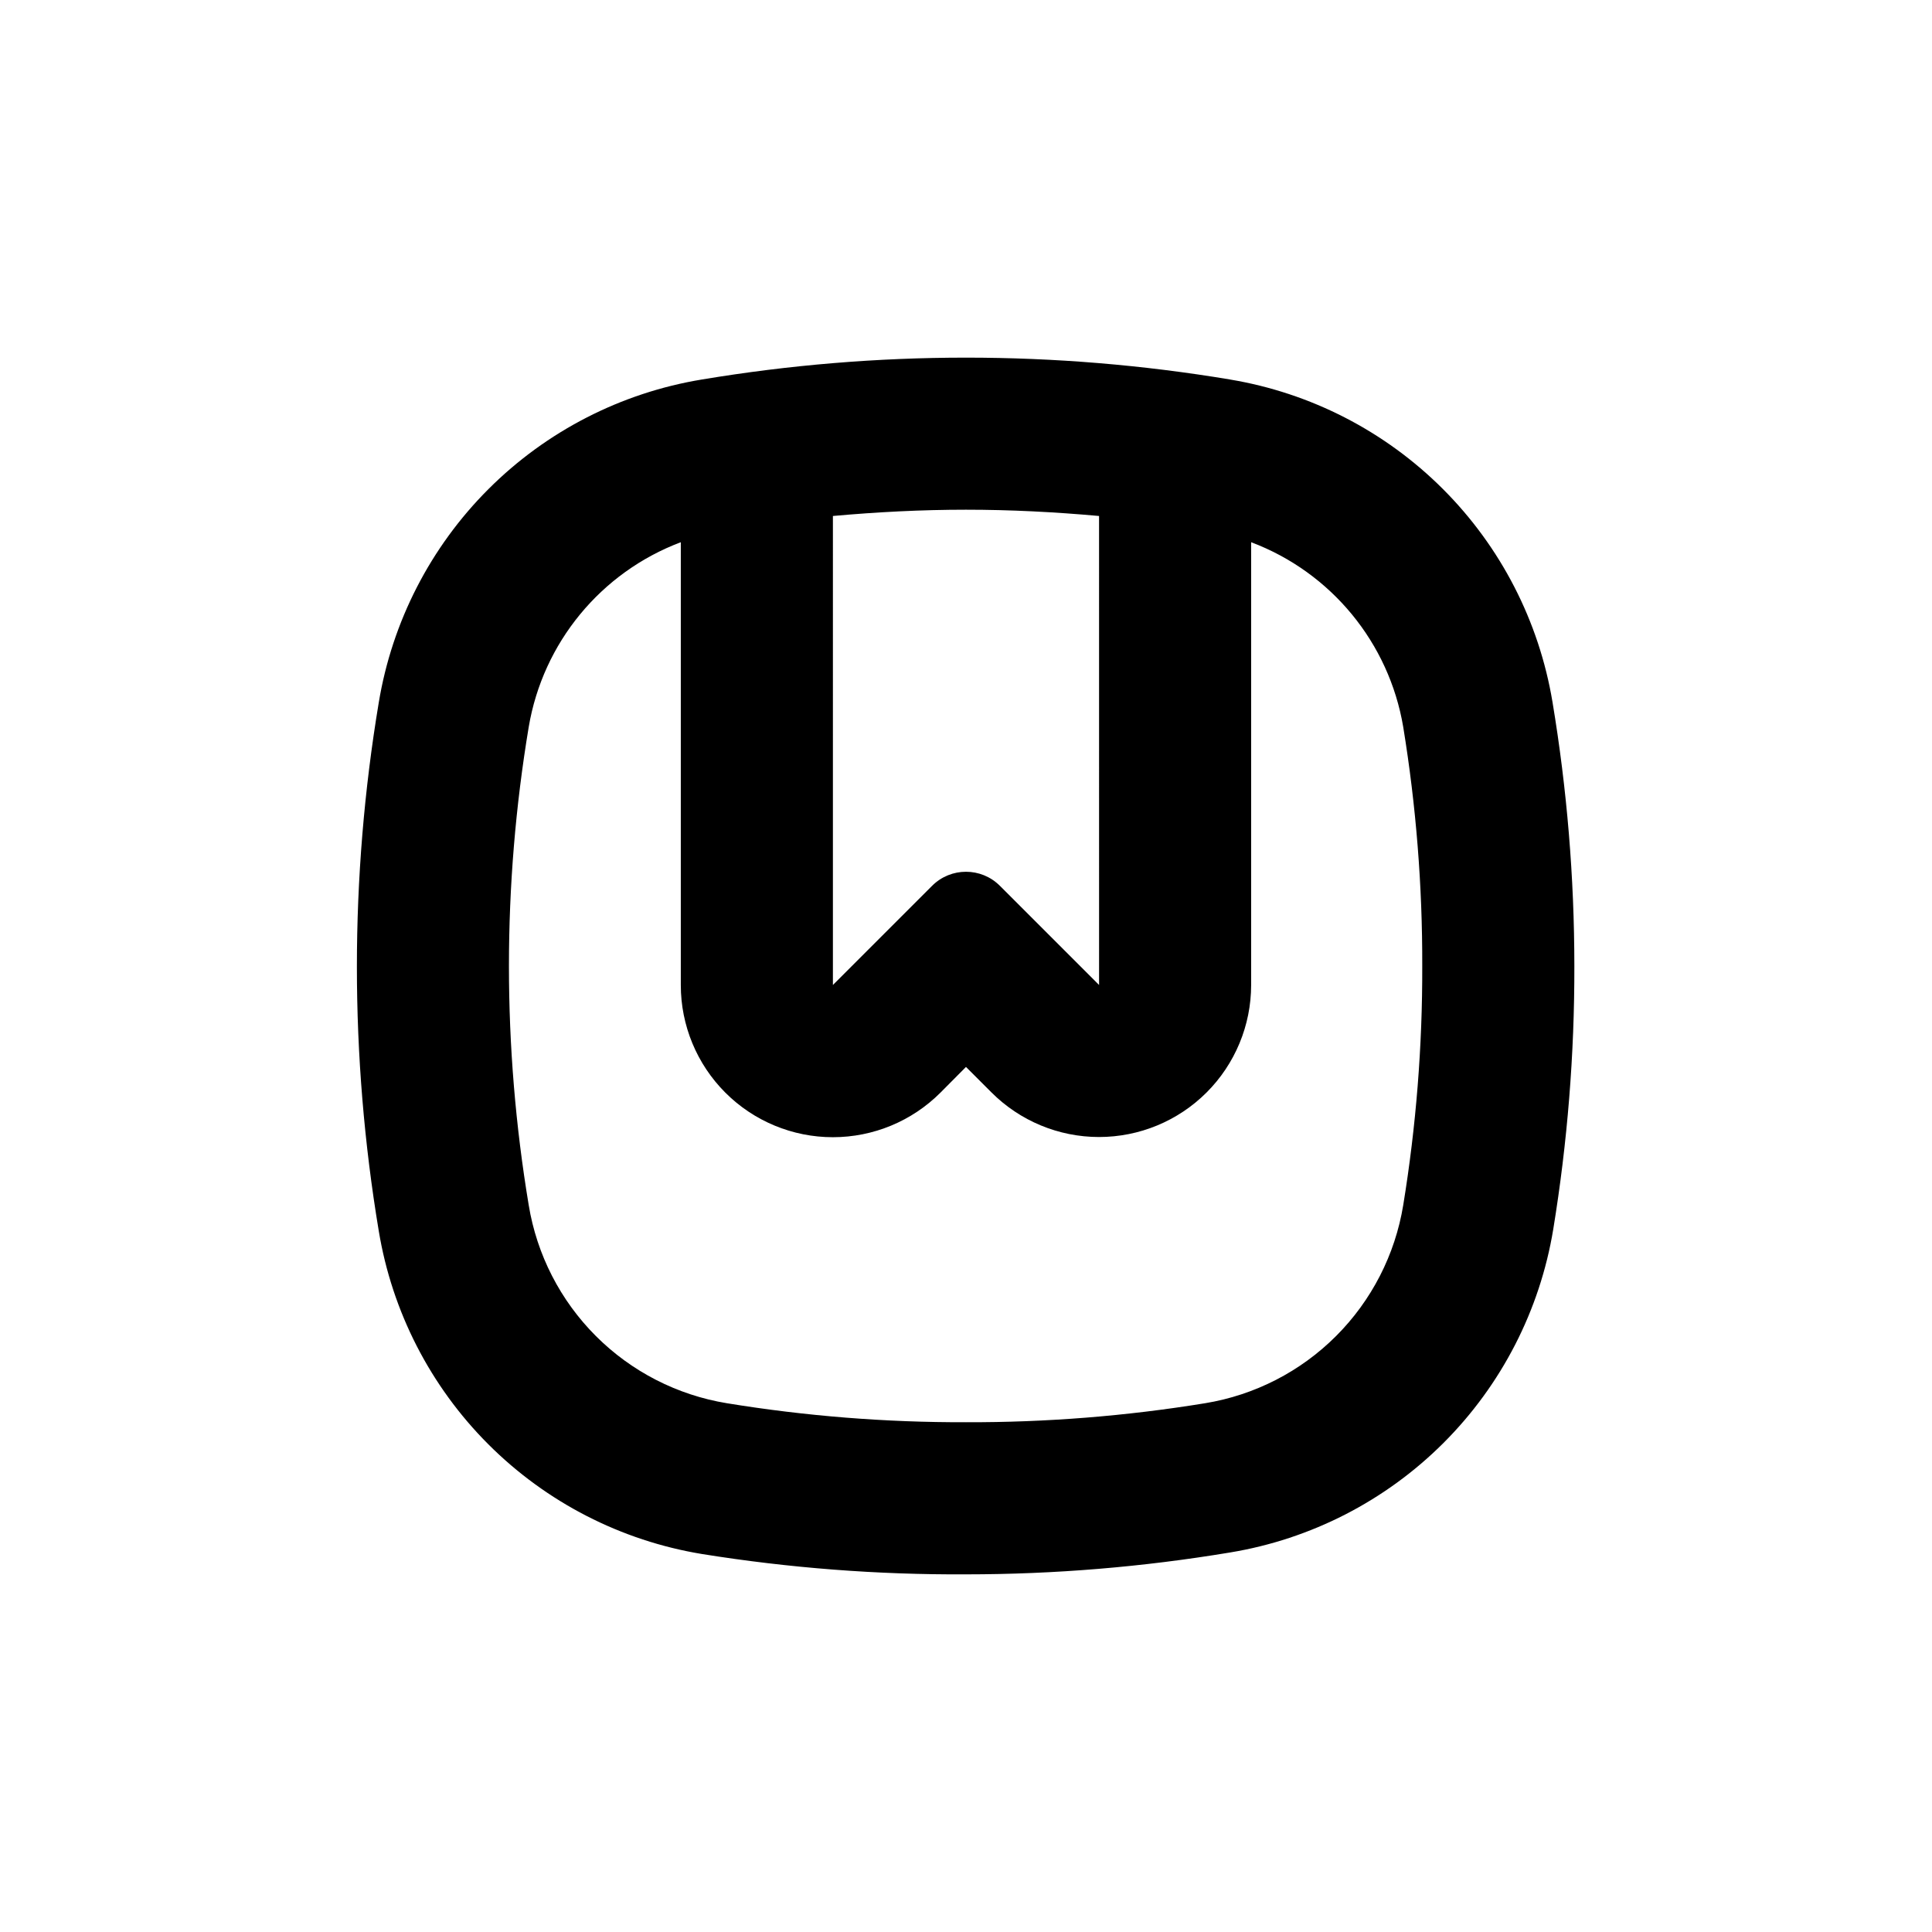
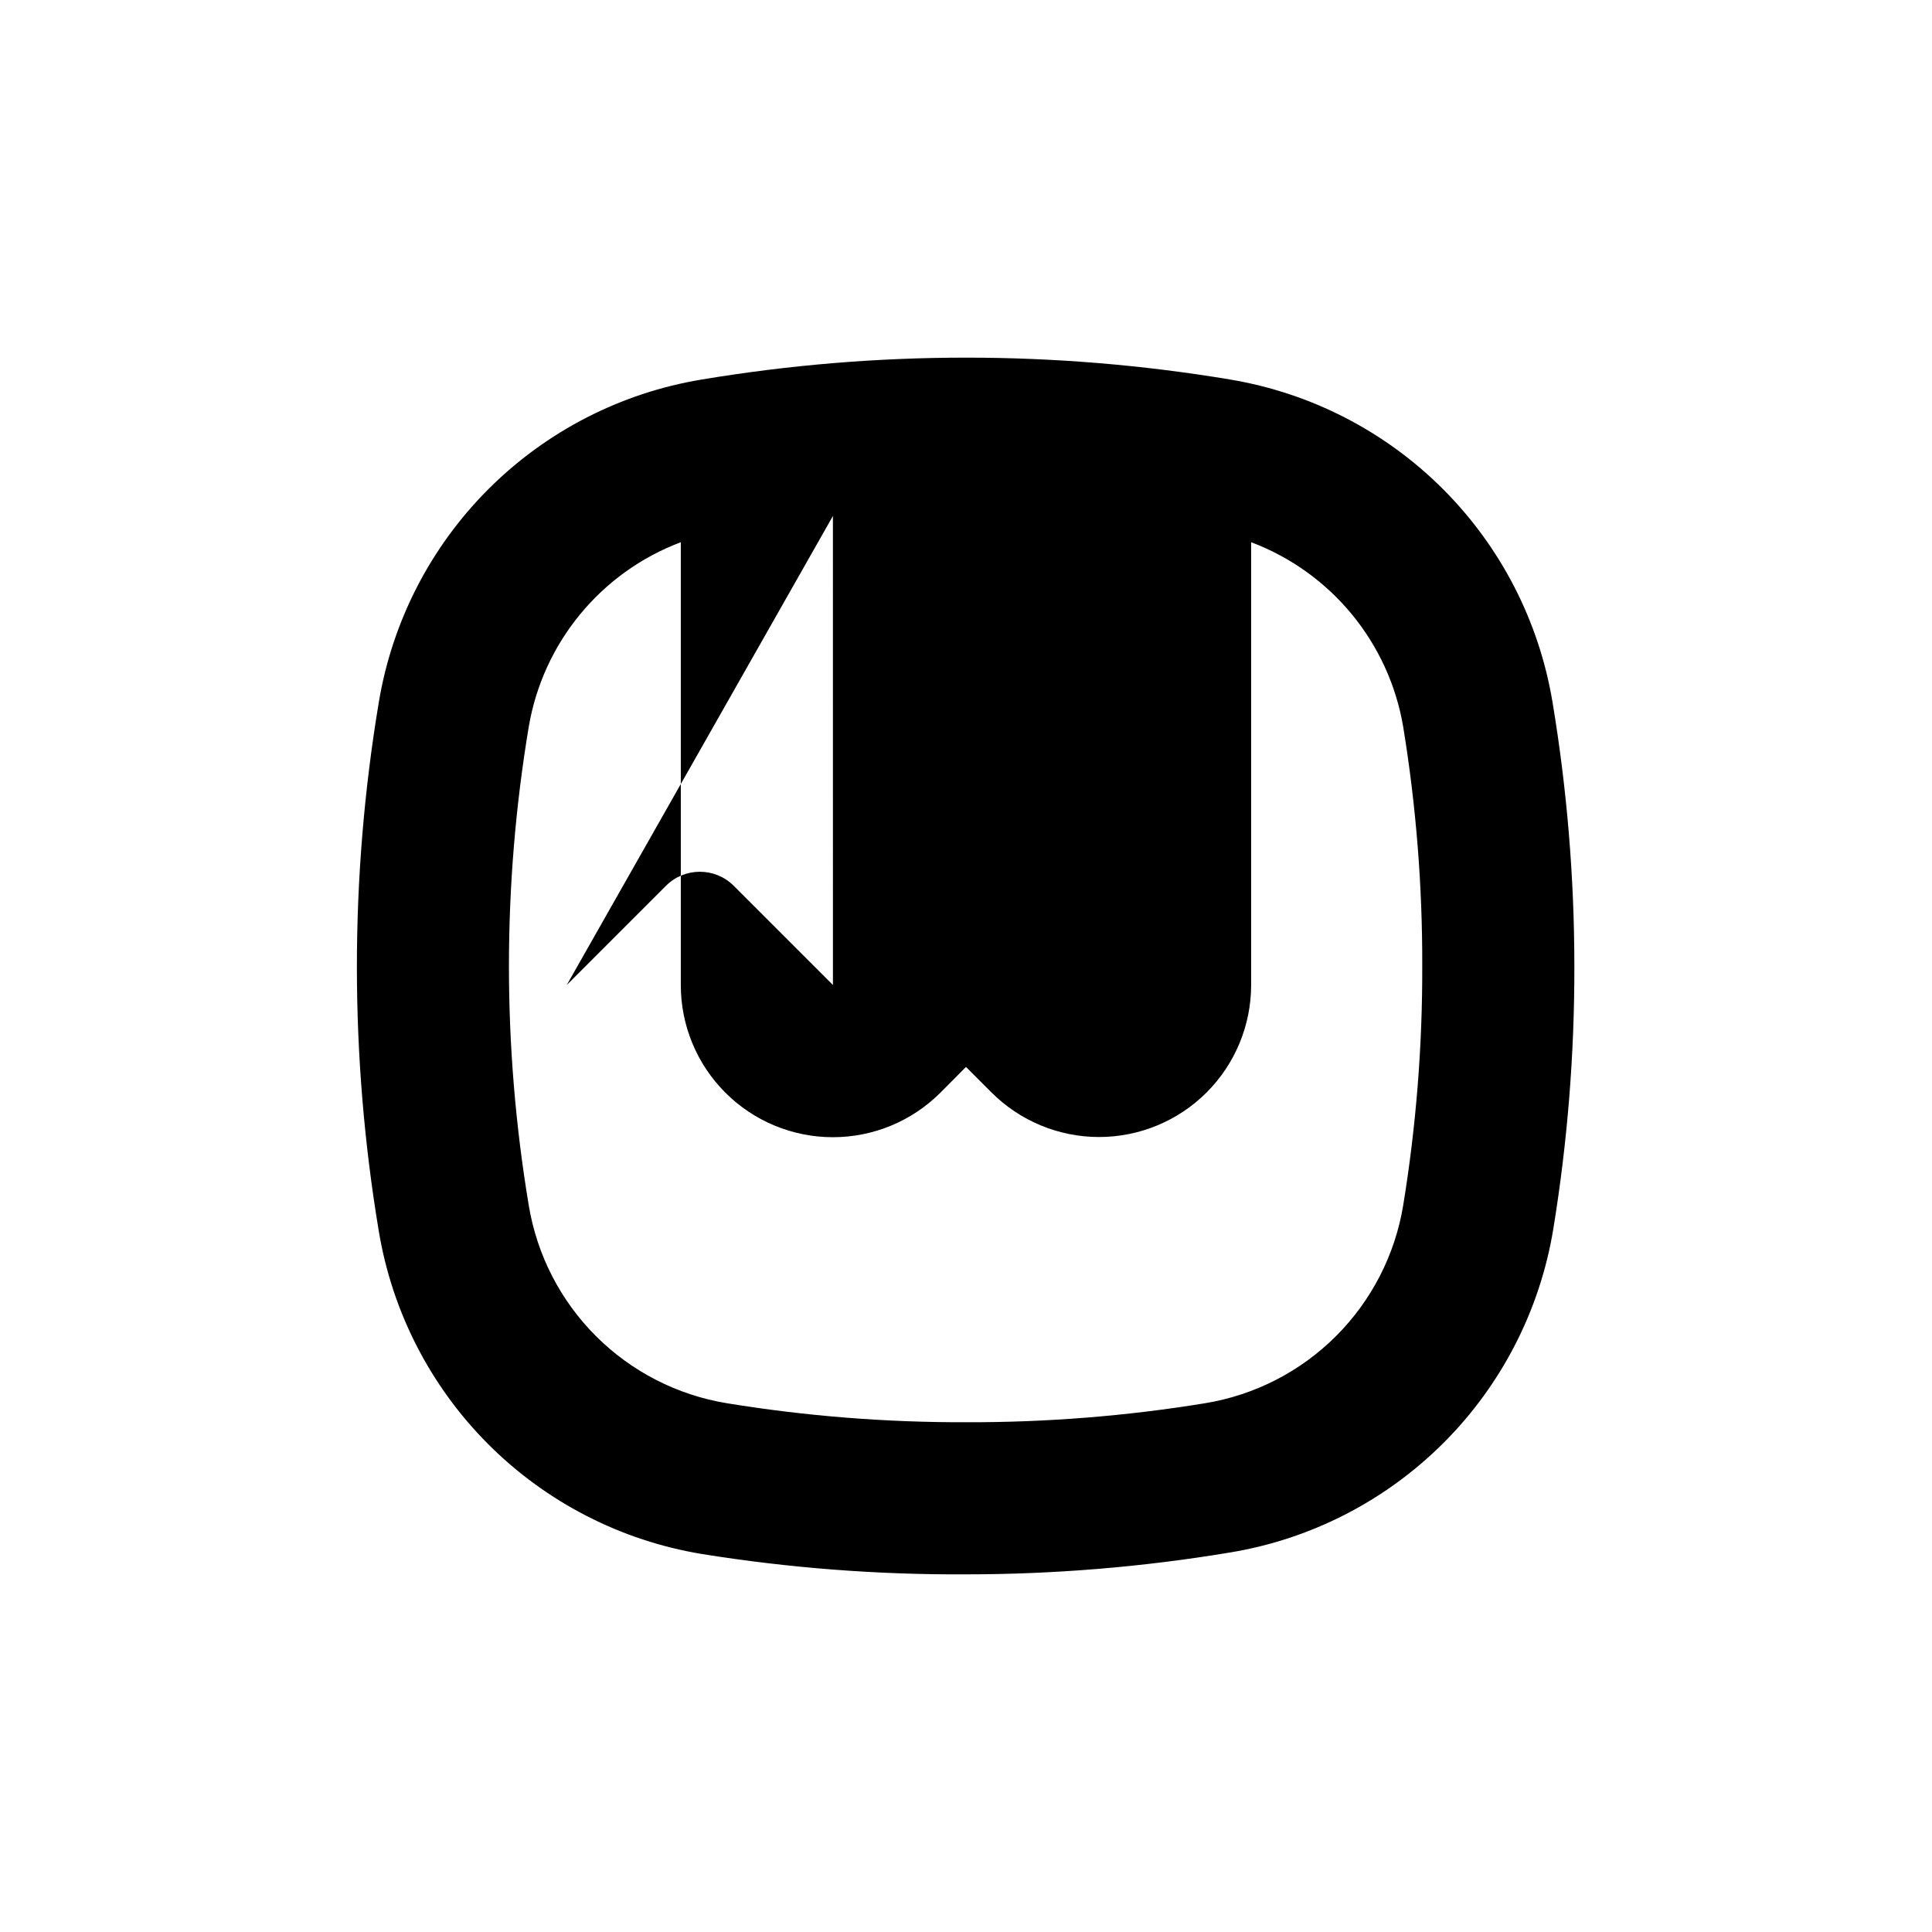
<svg xmlns="http://www.w3.org/2000/svg" fill="#000000" width="800px" height="800px" version="1.1" viewBox="144 144 512 512">
-   <path d="m469.98 244.57c-46.332-7.723-93.625-7.723-139.96 0-21.438 3.531-41.227 13.695-56.59 29.059-15.363 15.359-25.523 35.152-29.059 56.59-7.719 46.332-7.719 93.625 0 139.96 3.535 21.438 13.695 41.227 29.059 56.59 15.363 15.363 35.152 25.523 56.59 29.059 23.141 3.715 46.543 5.516 69.98 5.391 23.445-0.008 46.852-1.945 69.977-5.797 21.438-3.531 41.227-13.695 56.59-29.055 15.363-15.363 25.523-35.156 29.059-56.59 3.769-23.066 5.641-46.406 5.594-69.777-0.008-23.449-1.945-46.852-5.797-69.98-3.559-21.371-13.707-41.098-29.027-56.418-15.32-15.32-35.047-25.469-56.418-29.027zm-105.25 36.172c11.738-1.059 23.527-1.664 35.266-1.664 11.738 0 23.527 0.605 35.266 1.664l0.004 124.29-26.301-26.301v0.004c-4.953-4.945-12.977-4.945-17.934 0l-26.301 26.297zm151.14 182.63c-2.156 13.145-8.379 25.277-17.801 34.695-9.418 9.422-21.551 15.645-34.695 17.801-20.953 3.418-42.152 5.102-63.379 5.039-21.23 0.062-42.43-1.621-63.379-5.039-13.145-2.156-25.281-8.379-34.699-17.801-9.418-9.418-15.645-21.551-17.801-34.695-6.988-41.949-6.988-84.762 0-126.71 3.766-22.332 19.113-40.98 40.305-48.969v117.34c-0.008 10.695 4.234 20.957 11.797 28.523 7.559 7.566 17.816 11.816 28.512 11.816 10.699-0.004 20.953-4.254 28.512-11.824l6.754-6.801 6.75 6.75c7.555 7.566 17.805 11.816 28.492 11.824 10.691 0.004 20.945-4.238 28.508-11.793s11.816-17.805 11.82-28.496v-117.34c21.191 7.988 36.543 26.637 40.305 48.969 3.414 20.938 5.098 42.117 5.039 63.332 0.062 21.227-1.621 42.426-5.039 63.379z" />
+   <path d="m469.98 244.57c-46.332-7.723-93.625-7.723-139.96 0-21.438 3.531-41.227 13.695-56.59 29.059-15.363 15.359-25.523 35.152-29.059 56.59-7.719 46.332-7.719 93.625 0 139.96 3.535 21.438 13.695 41.227 29.059 56.59 15.363 15.363 35.152 25.523 56.59 29.059 23.141 3.715 46.543 5.516 69.98 5.391 23.445-0.008 46.852-1.945 69.977-5.797 21.438-3.531 41.227-13.695 56.59-29.055 15.363-15.363 25.523-35.156 29.059-56.59 3.769-23.066 5.641-46.406 5.594-69.777-0.008-23.449-1.945-46.852-5.797-69.98-3.559-21.371-13.707-41.098-29.027-56.418-15.32-15.32-35.047-25.469-56.418-29.027zm-105.25 36.172l0.004 124.29-26.301-26.301v0.004c-4.953-4.945-12.977-4.945-17.934 0l-26.301 26.297zm151.14 182.63c-2.156 13.145-8.379 25.277-17.801 34.695-9.418 9.422-21.551 15.645-34.695 17.801-20.953 3.418-42.152 5.102-63.379 5.039-21.23 0.062-42.43-1.621-63.379-5.039-13.145-2.156-25.281-8.379-34.699-17.801-9.418-9.418-15.645-21.551-17.801-34.695-6.988-41.949-6.988-84.762 0-126.71 3.766-22.332 19.113-40.98 40.305-48.969v117.34c-0.008 10.695 4.234 20.957 11.797 28.523 7.559 7.566 17.816 11.816 28.512 11.816 10.699-0.004 20.953-4.254 28.512-11.824l6.754-6.801 6.75 6.75c7.555 7.566 17.805 11.816 28.492 11.824 10.691 0.004 20.945-4.238 28.508-11.793s11.816-17.805 11.82-28.496v-117.34c21.191 7.988 36.543 26.637 40.305 48.969 3.414 20.938 5.098 42.117 5.039 63.332 0.062 21.227-1.621 42.426-5.039 63.379z" />
</svg>